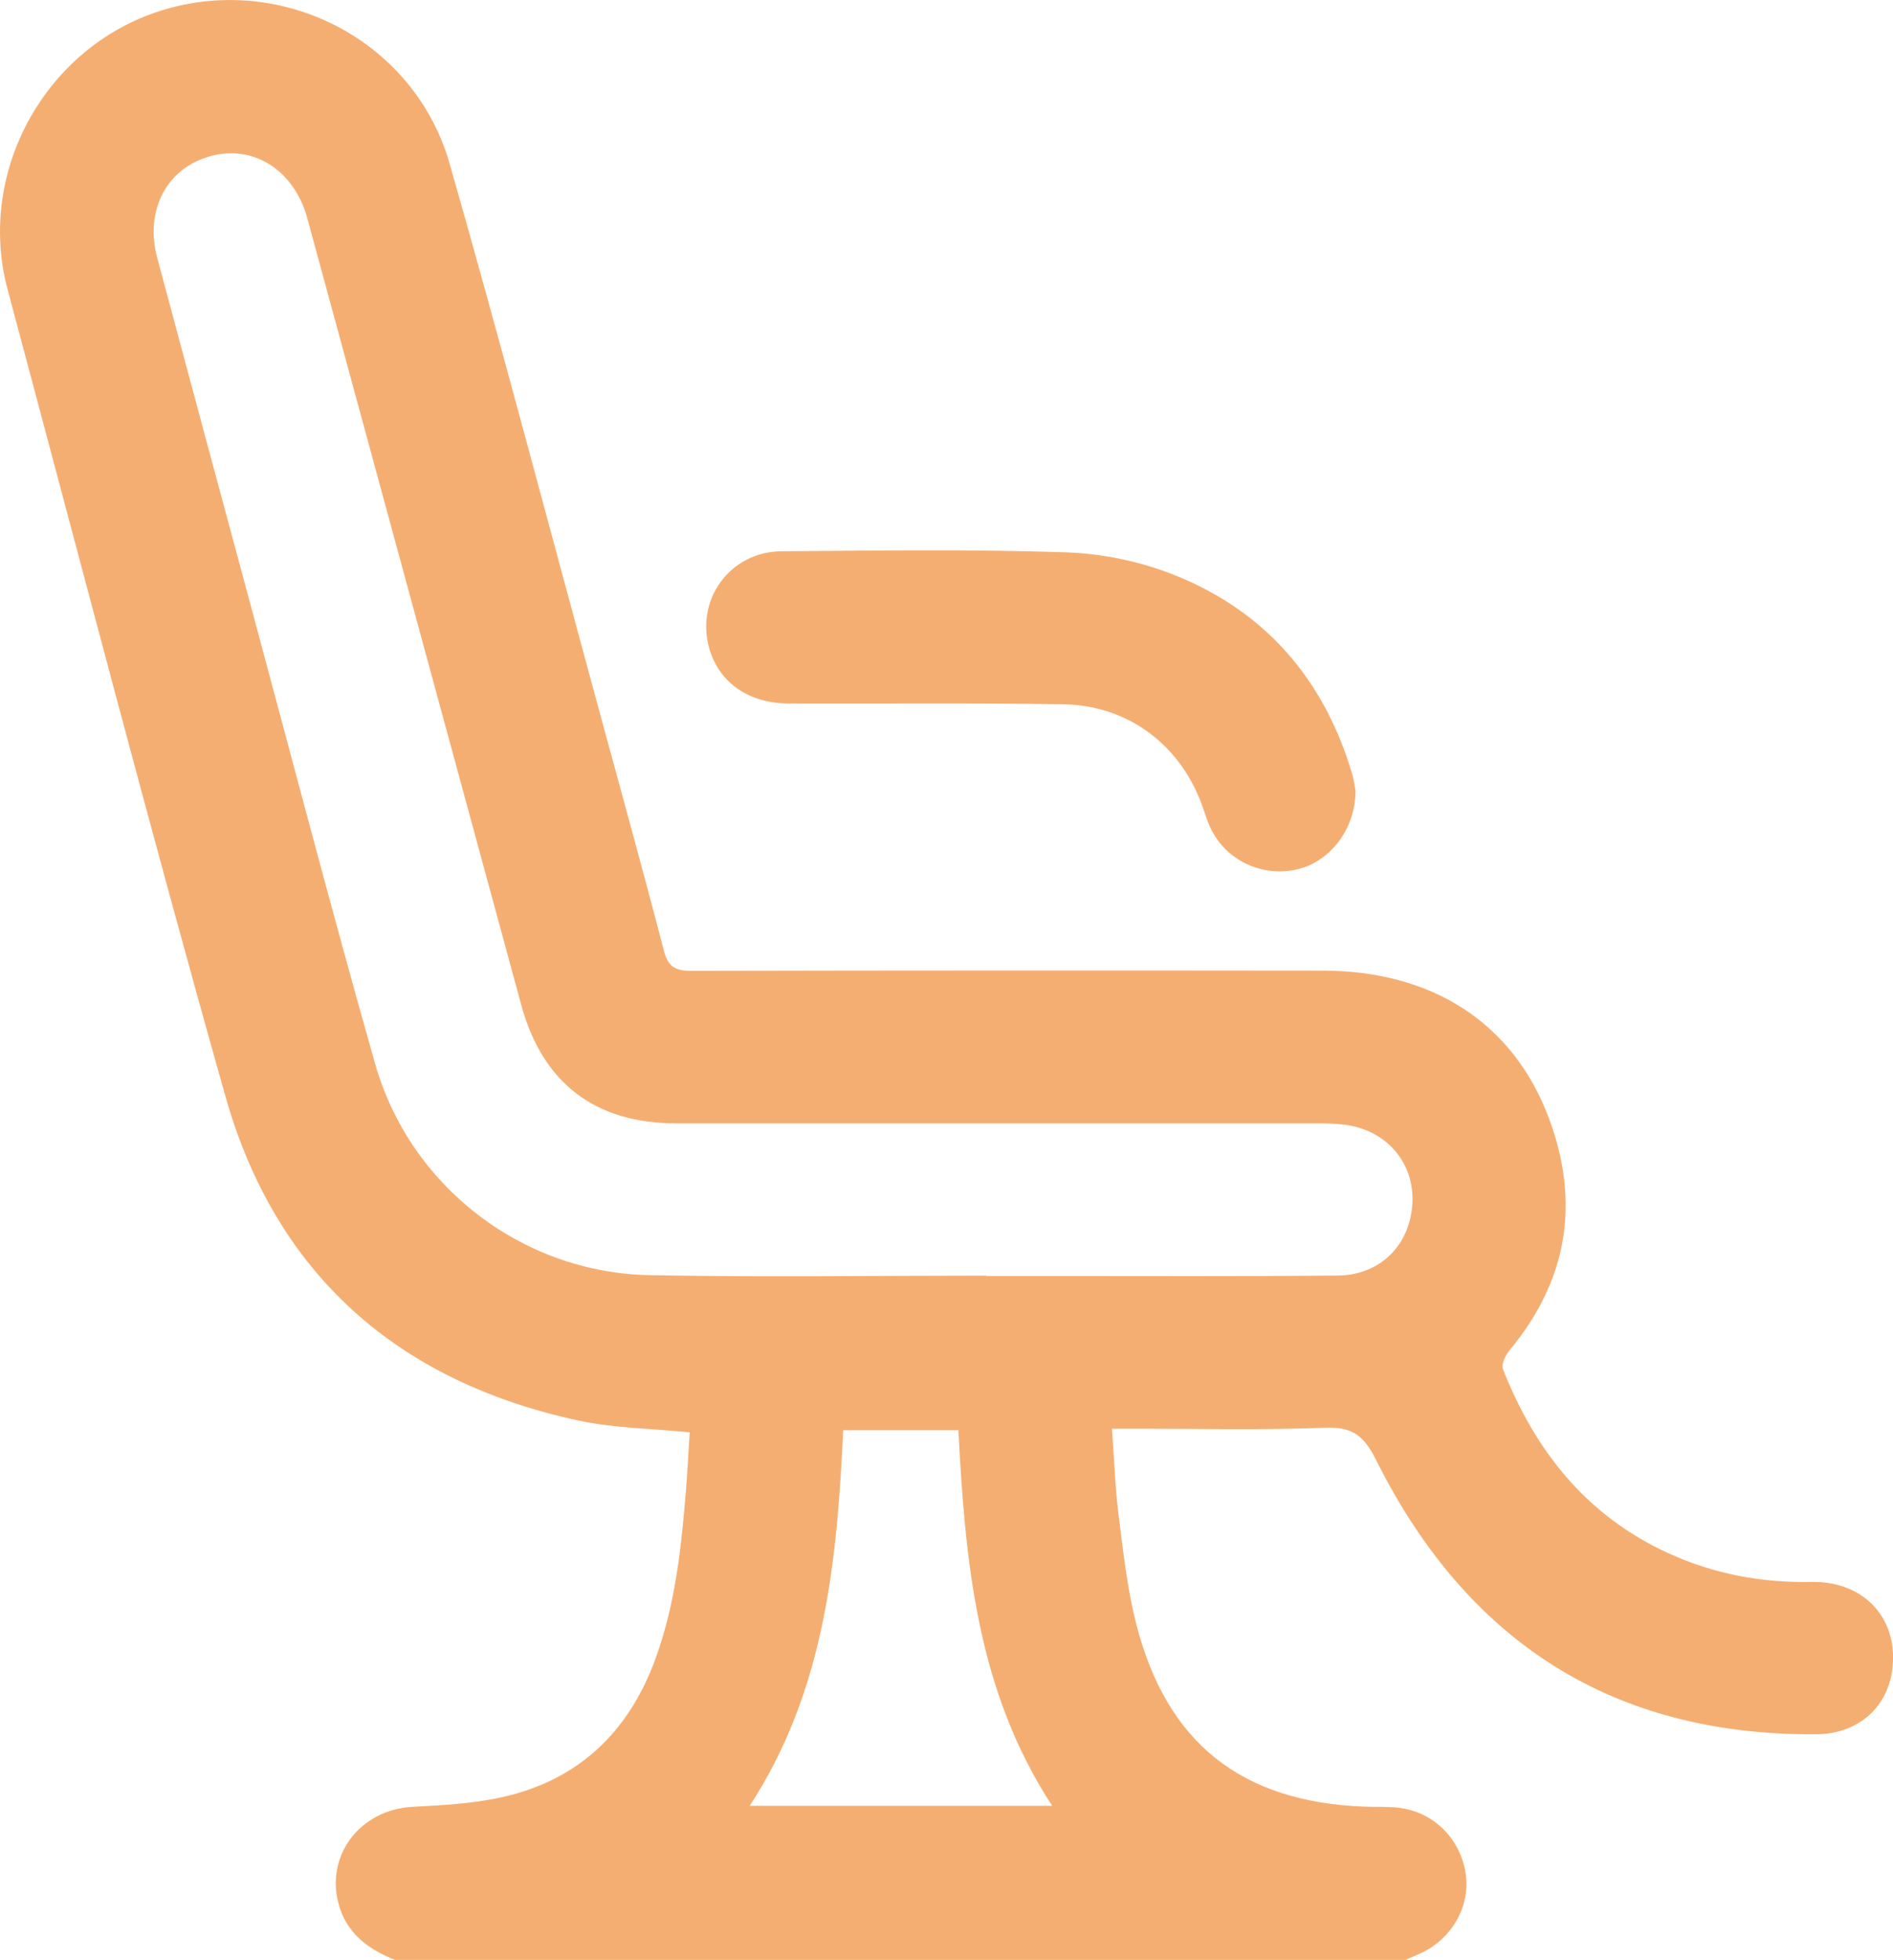
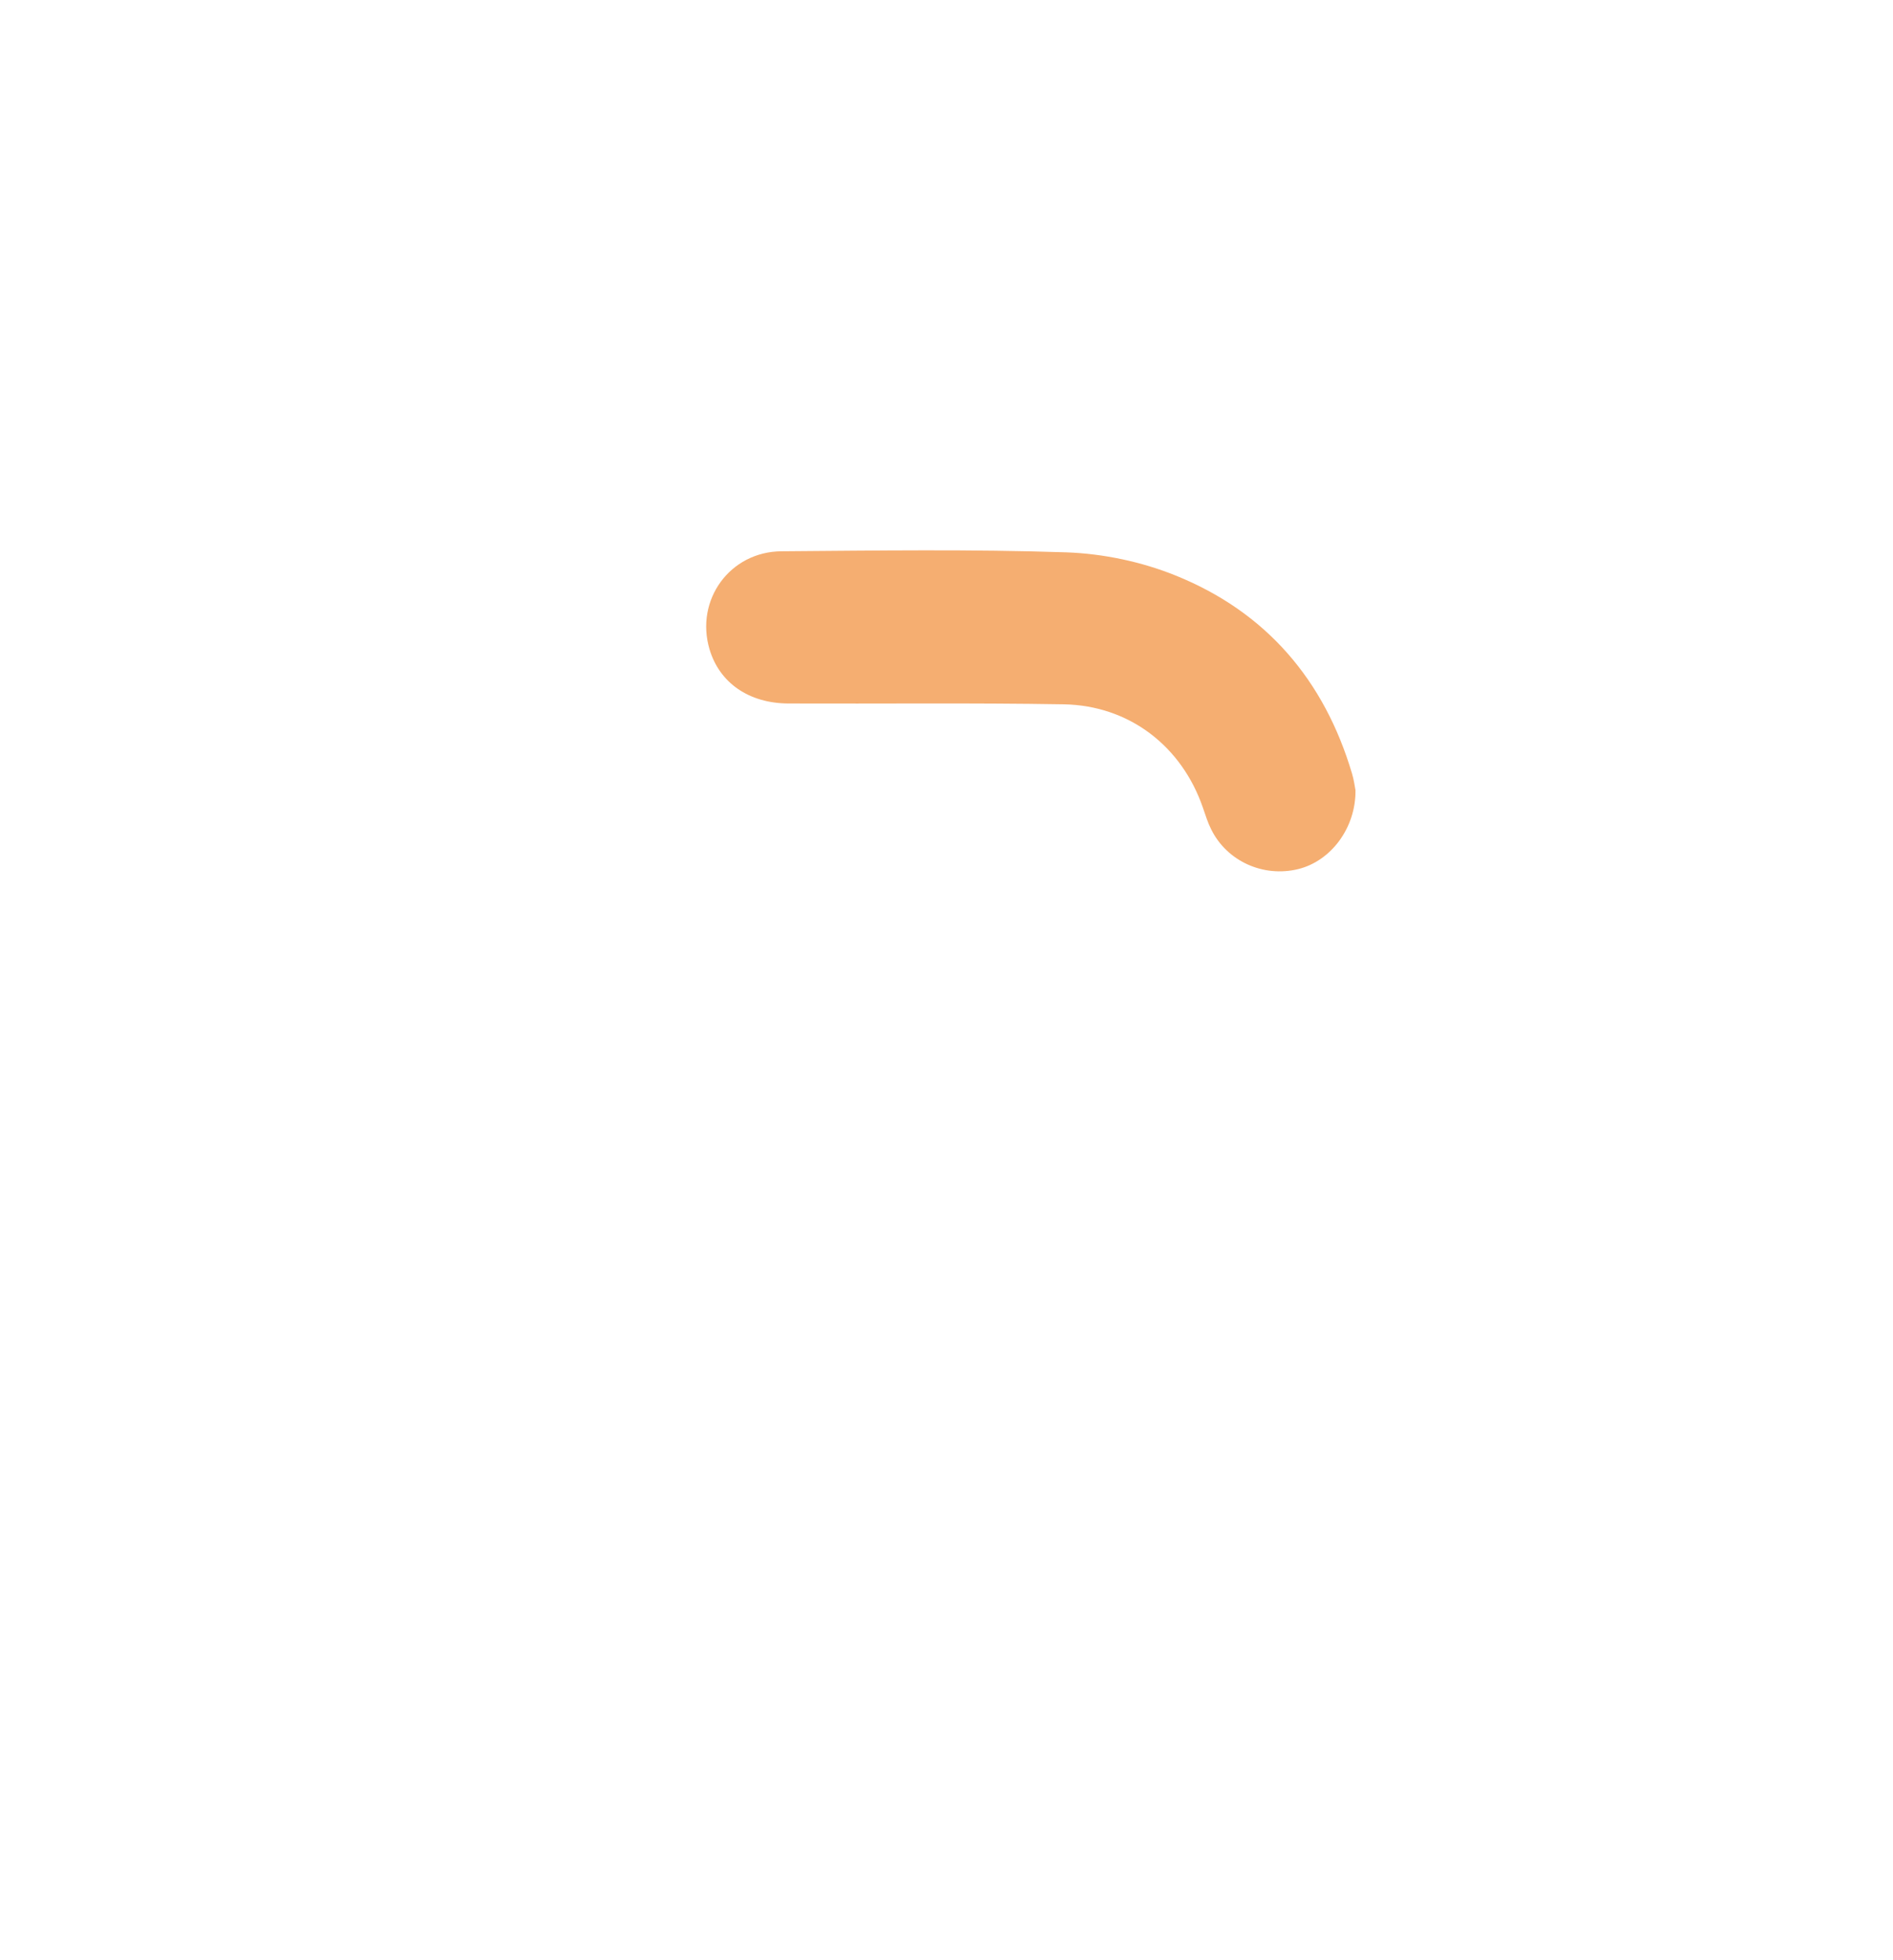
<svg xmlns="http://www.w3.org/2000/svg" id="Capa_1" data-name="Capa 1" viewBox="0 0 159.6 165.22">
  <defs>
    <style>
      .cls-1 {
        fill: #f5ae71;
        stroke-width: 0px;
      }
    </style>
  </defs>
-   <path class="cls-1" d="m33.33,165.22c-2.29-.9-4.15-2.27-4.8-4.79-1.07-4.11,1.89-7.88,6.21-8.12,2.51-.14,5.06-.26,7.51-.8,6.51-1.42,10.77-5.5,13.03-11.73,1.67-4.6,2.17-9.4,2.56-14.22.13-1.64.21-3.29.31-4.82-3.24-.33-6.39-.35-9.4-1-15.24-3.29-25.52-12.34-29.76-27.38C12.62,69.79,6.72,47.09.65,24.44-2.07,14.32,4.03,3.61,14.06.75c10.13-2.89,20.94,2.85,23.85,13.05,4.23,14.81,8.15,29.71,12.19,44.57,1.97,7.25,3.98,14.49,5.87,21.76.36,1.39.98,1.71,2.32,1.71,17.74-.04,35.48-.04,53.22-.02,9.22,0,16.05,4.39,19.06,12.39,2.68,7.12,1.61,13.71-3.3,19.61-.35.42-.72,1.2-.55,1.61,2.72,6.9,7.07,12.37,13.97,15.51,3.83,1.75,7.84,2.49,12.05,2.41,4.55-.08,7.44,3.25,6.77,7.59-.49,3.11-2.95,5.22-6.37,5.25-17.23.13-29.5-7.87-37.11-23.1-1.05-2.1-2.02-2.83-4.34-2.74-5.31.21-10.64.08-15.96.08-.58,0-1.16,0-1.98,0,.19,2.53.26,4.93.56,7.3.39,3.08.73,6.21,1.5,9.21,2.57,10.01,8.88,14.96,19.21,15.35.86.03,1.72,0,2.58.06,3.04.23,5.41,2.41,5.95,5.44.5,2.81-1.14,5.72-3.89,6.91-.39.17-.77.34-1.16.51H33.33Zm49.8-57.7s0,.03,0,.04c1.72,0,3.44,0,5.16,0,8.17,0,16.34.04,24.51-.04,3.58-.03,6.08-2.58,6.28-6.07.19-3.41-2.16-6.18-5.68-6.64-.8-.1-1.61-.12-2.41-.12-18,0-36.01,0-54.01,0-6.81,0-11.24-3.4-13.03-9.97-6.02-22.11-12.02-44.21-18.04-66.32-1.1-4.02-4.49-6.21-8.09-5.26-3.74.98-5.65,4.56-4.56,8.61,2.6,9.69,5.2,19.38,7.82,29.07,3.49,12.95,6.88,25.93,10.54,38.83,2.94,10.37,12.42,17.64,23.15,17.84,9.46.18,18.92.04,28.38.04Zm-19.92,44.7h25.5c-6.38-9.74-7.33-20.68-7.91-31.66h-9.71c-.52,11.09-1.56,21.96-7.88,31.66Z" />
  <path class="cls-1" d="m114.28,66.61c.04,3.2-2.09,5.98-4.83,6.65-2.94.72-6-.66-7.33-3.34-.29-.57-.48-1.19-.69-1.8-1.78-5.21-6.21-8.65-11.74-8.75-7.74-.13-15.47-.04-23.21-.07-3.34-.01-5.82-1.74-6.66-4.57-1.23-4.15,1.71-8.23,6.07-8.26,8.01-.06,16.02-.18,24.02.09,3.1.11,6.33.79,9.2,1.95,7.62,3.07,12.54,8.8,14.88,16.7.17.56.24,1.15.29,1.4Z" />
</svg>